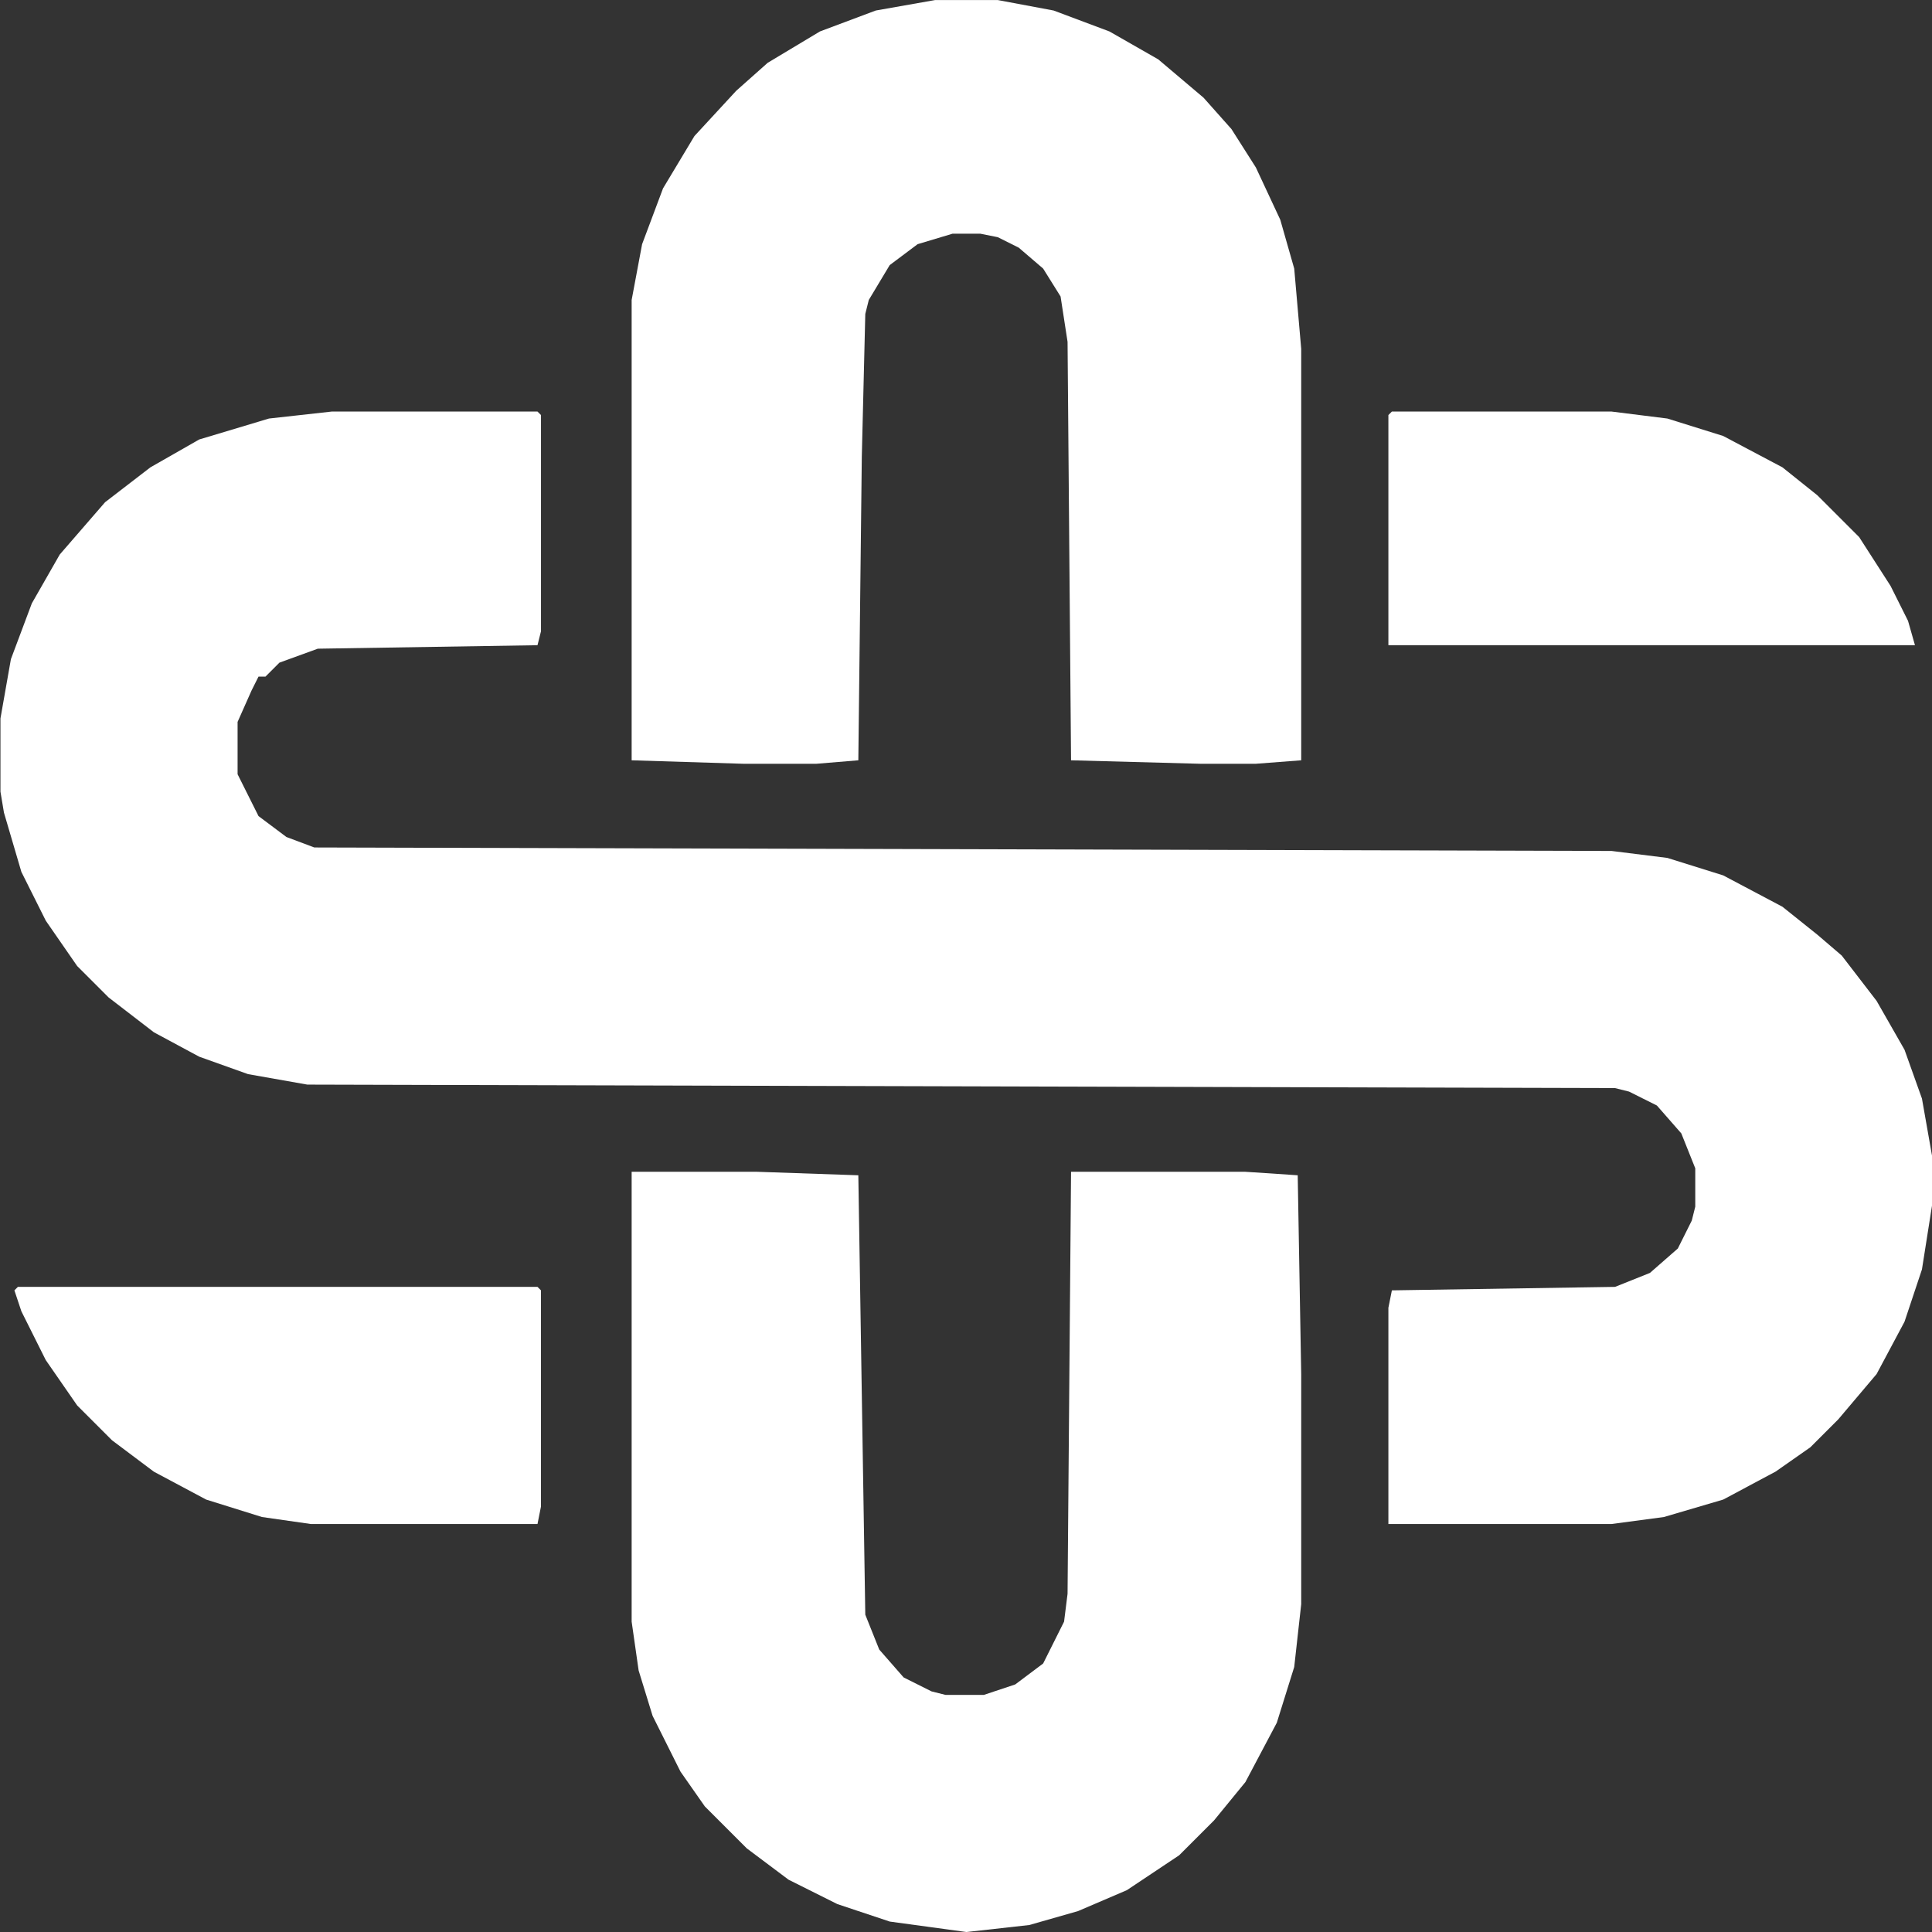
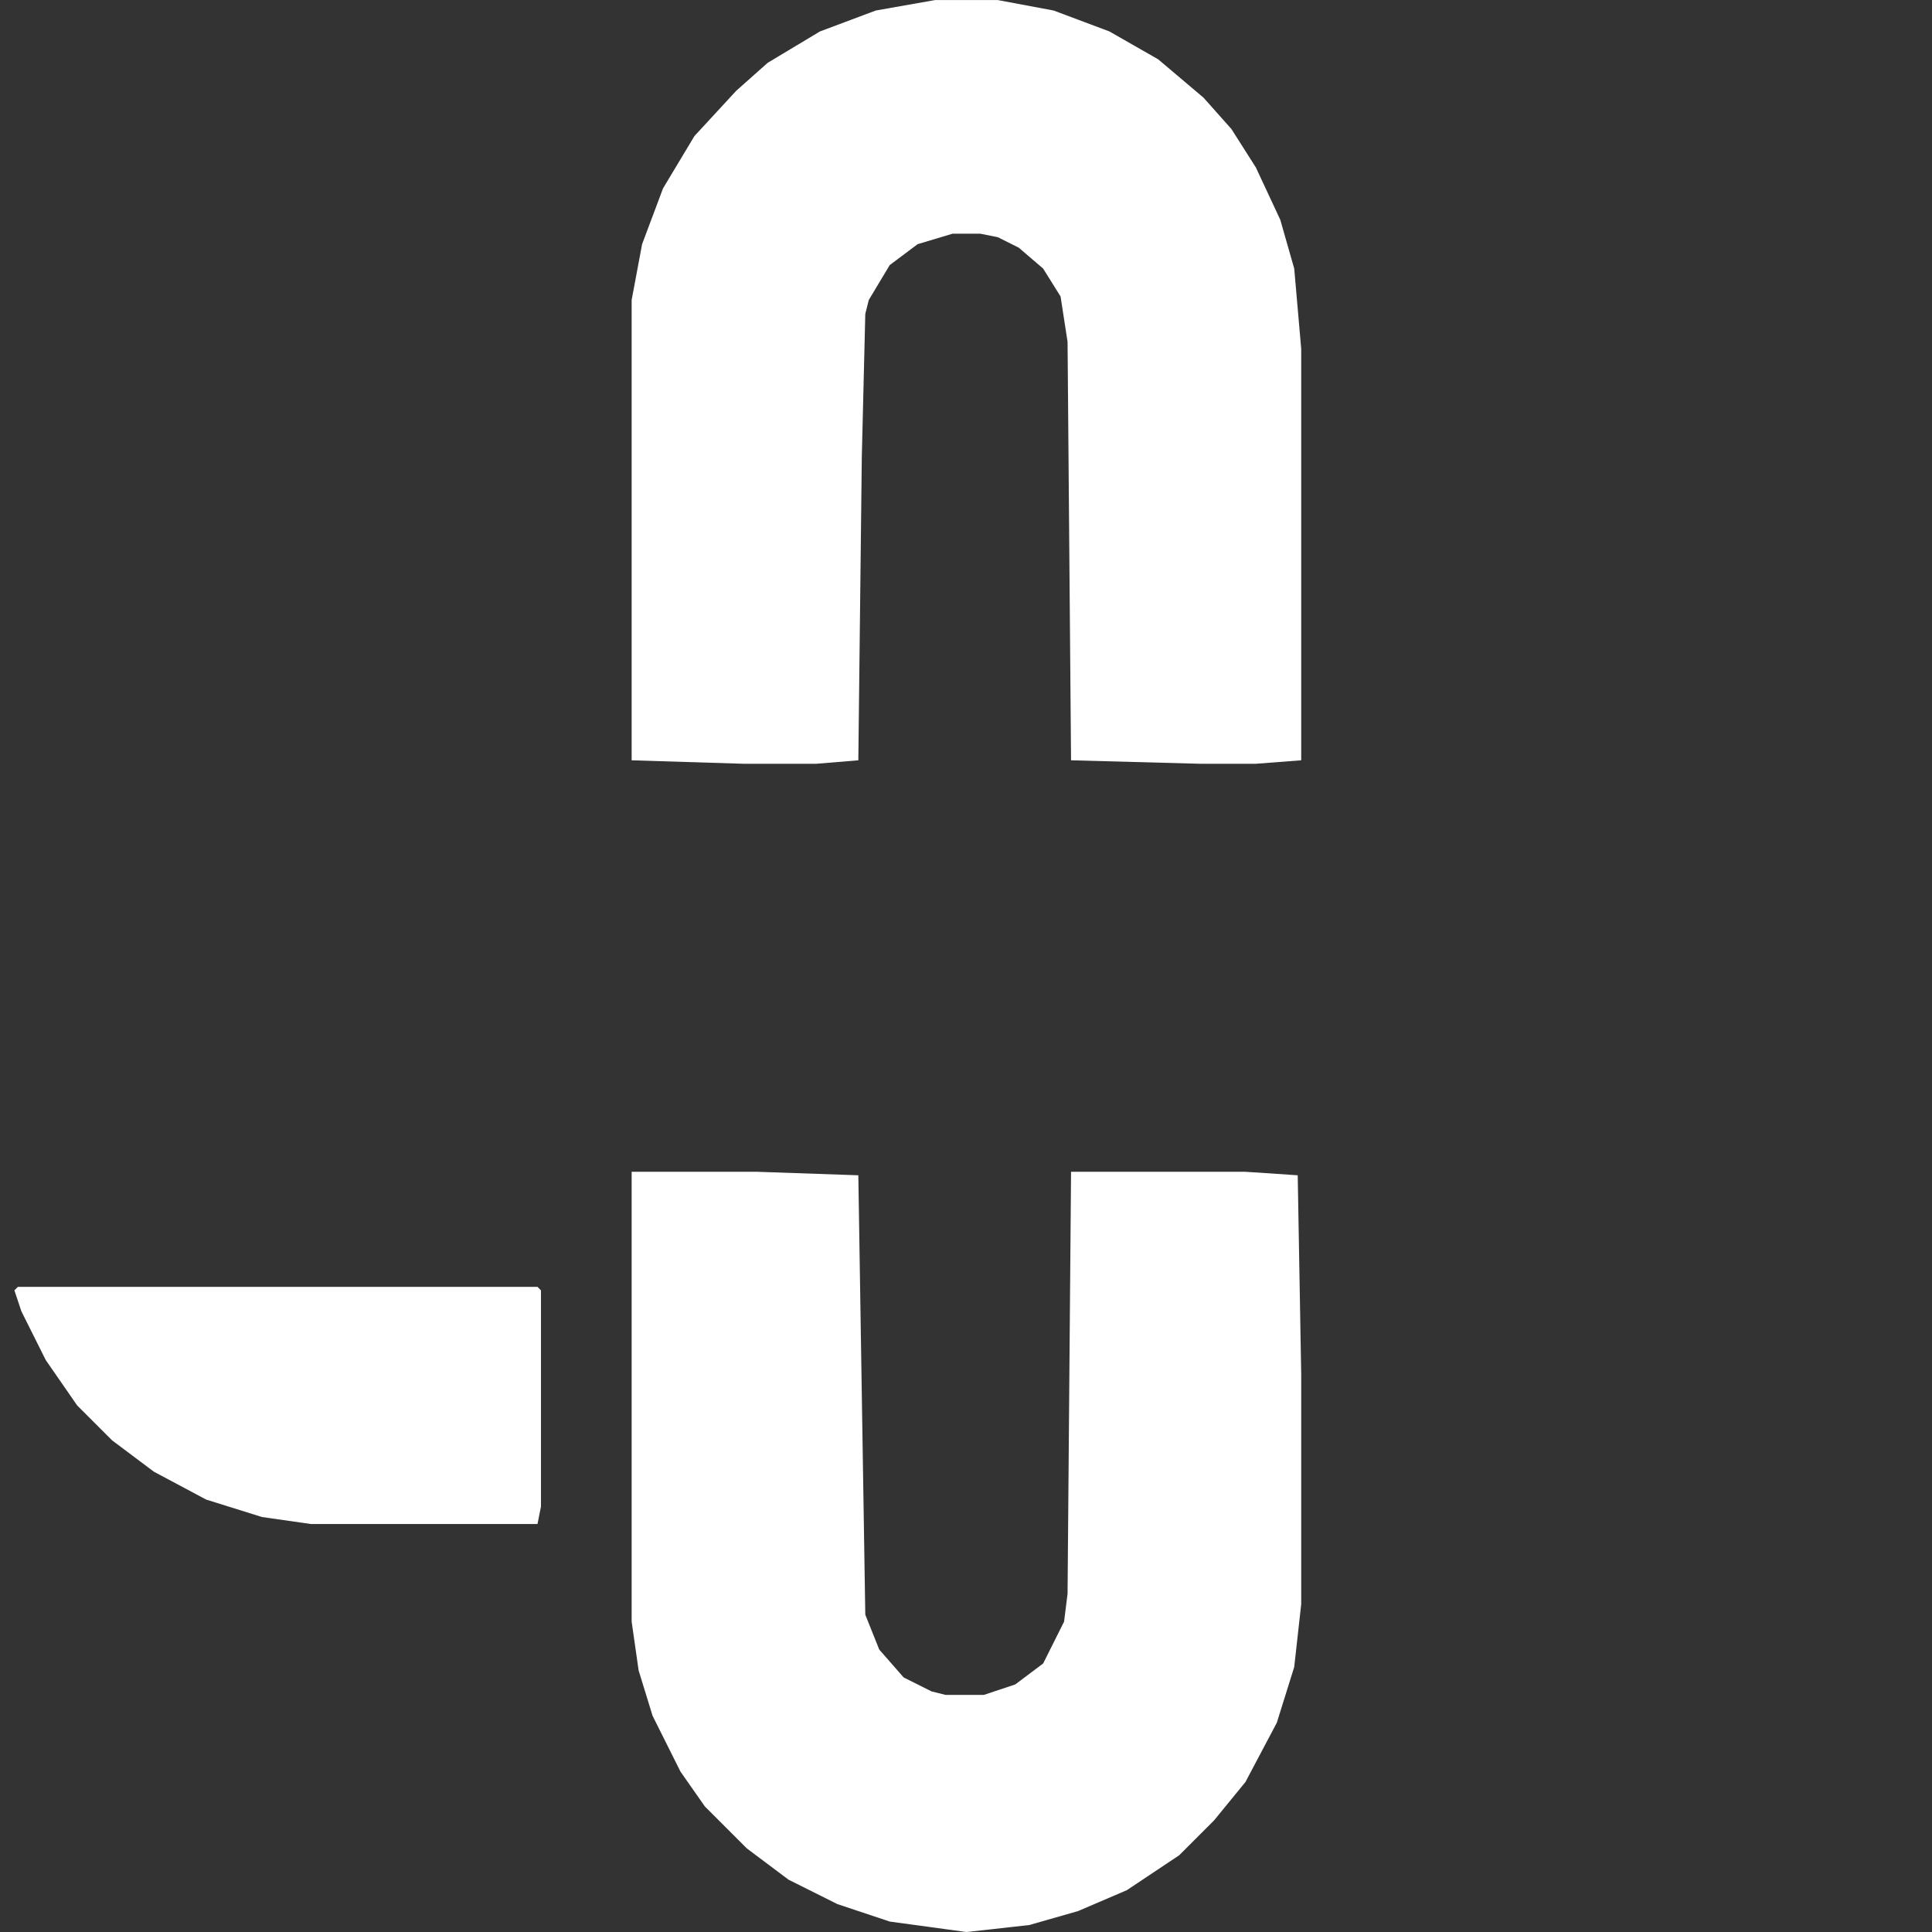
<svg xmlns="http://www.w3.org/2000/svg" width="100%" height="100%" viewBox="0 0 459 459" version="1.1" xml:space="preserve" style="fill-rule:evenodd;clip-rule:evenodd;stroke-linejoin:round;stroke-miterlimit:2;">
  <rect x="0" y="0" width="459" height="459" fill="#333333" stroke="none" />
  <g transform="matrix(4.167,0,0,4.167,-1308.33,-191.667)">
    <g transform="matrix(1,0,0,1,314,69.461)">
-       <path d="M18.888,0L30.619,0L30.818,0.199L30.818,12.526L30.619,13.321L18.093,13.52L15.906,14.315L15.111,15.111L14.713,15.111L14.315,15.906L13.52,17.695L13.52,20.678L14.713,23.064L16.304,24.256L17.894,24.853L91.856,25.052L95.038,25.449L98.219,26.444L101.599,28.233L103.587,29.824L104.979,31.016L106.967,33.601L108.558,36.385L109.552,39.168L110.148,42.548L110.148,45.133L109.552,48.911L108.558,51.893L106.967,54.875L104.78,57.46L103.189,59.051L101.201,60.442L98.219,62.033L94.839,63.027L91.856,63.425L79.132,63.425L79.132,51.098L79.331,50.104L92.055,49.905L94.044,49.109L95.634,47.718L96.429,46.127L96.628,45.332L96.628,43.145L95.833,41.156L94.441,39.566L92.851,38.771L92.055,38.572L17.496,38.373L14.116,37.776L11.333,36.782L8.748,35.391L6.164,33.402L4.374,31.613L2.585,29.028L1.193,26.245L0.199,22.865L0,21.672L0,17.496L0.596,14.116L1.789,10.935L3.38,8.152L5.965,5.169L8.549,3.181L11.333,1.591L15.309,0.398L18.888,0Z" style="fill:white;fill-rule:nonzero;" />
-     </g>
+       </g>
    <g transform="matrix(1,0,0,1,349.987,46)">
      <path d="M17.298,0L20.876,0L24.058,0.596L27.239,1.789L30.022,3.38L32.607,5.567L34.198,7.356L35.589,9.544L36.981,12.526L37.776,15.309L38.174,19.882L38.174,43.344L35.589,43.542L32.408,43.542L25.052,43.344L24.853,19.485L24.455,16.9L23.461,15.309L22.069,14.116L20.876,13.52L19.882,13.321L18.292,13.321L16.304,13.918L14.713,15.111L13.52,17.099L13.321,17.894L13.122,26.046L12.924,43.344L10.538,43.542L6.362,43.542L0,43.344L0,17.099L0.596,13.918L1.789,10.736L3.579,7.754L5.965,5.169L7.754,3.579L10.736,1.789L13.918,0.596L17.298,0Z" style="fill:white;fill-rule:nonzero;" />
    </g>
    <g transform="matrix(1,0,0,1,349.987,112.805)">
      <path d="M0,0L7.158,0L12.924,0.199L13.321,25.251L14.116,27.239L15.508,28.829L17.099,29.625L17.894,29.824L20.081,29.824L21.871,29.227L23.461,28.034L24.654,25.648L24.853,24.058L25.052,0L34.993,0L37.975,0.199L38.174,11.532L38.174,24.654L37.776,28.233L36.782,31.414L34.993,34.794L33.204,36.981L31.215,38.969L28.233,40.958L25.449,42.151L22.666,42.946L19.087,43.344L14.713,42.747L11.731,41.753L8.947,40.361L6.561,38.572L4.175,36.186L2.784,34.198L1.193,31.016L0.398,28.432L0,25.648L0,0Z" style="fill:white;fill-rule:nonzero;" />
    </g>
    <g transform="matrix(1,0,0,1,393.132,69.461)">
-       <path d="M0.199,-0L12.725,-0L15.906,0.398L19.087,1.392L22.467,3.181L24.455,4.772L26.841,7.158L28.631,9.941L29.625,11.929L30.022,13.321L0,13.321L0,0.199L0.199,-0Z" style="fill:white;fill-rule:nonzero;" />
-     </g>
+       </g>
    <g transform="matrix(1,0,0,1,314.795,119.366)">
      <path d="M0.199,-0L29.824,-0L30.022,0.199L30.022,12.526L29.824,13.52L16.9,13.52L14.116,13.122L10.935,12.128L7.953,10.538L5.567,8.748L3.579,6.76L1.789,4.175L0.398,1.392L0,0.199L0.199,-0Z" style="fill:white;fill-rule:nonzero;" />
    </g>
  </g>
</svg>